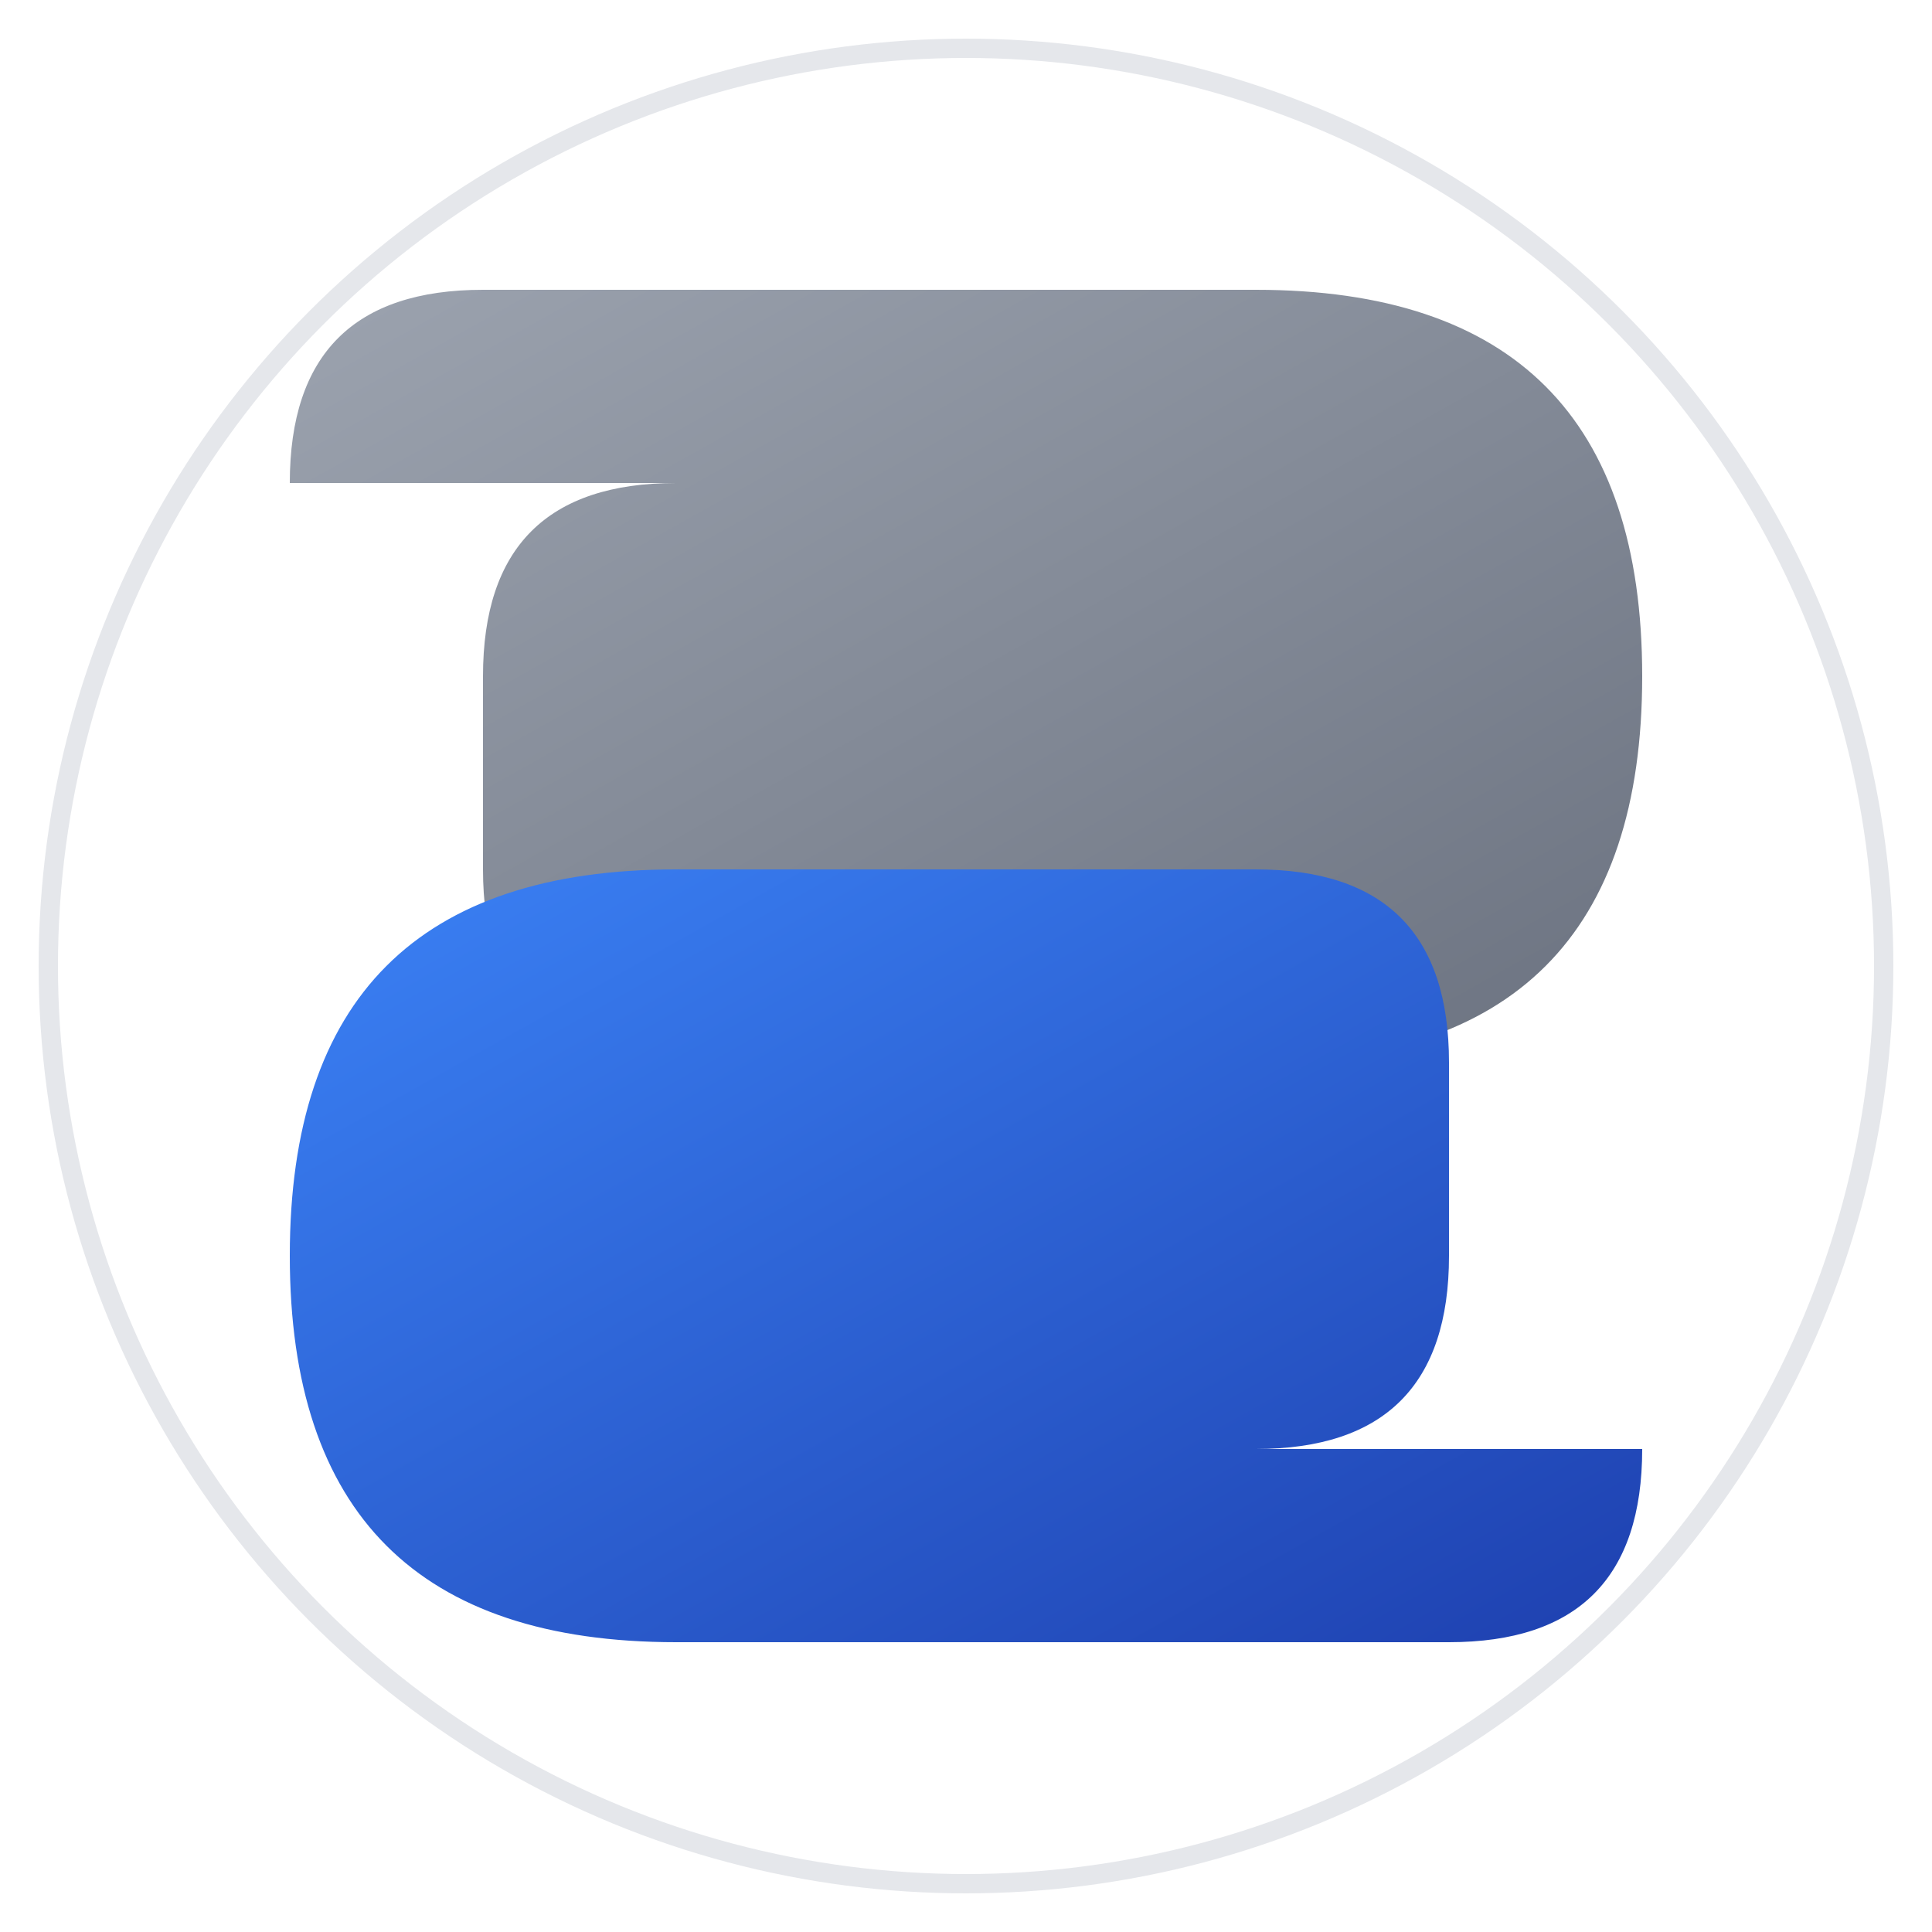
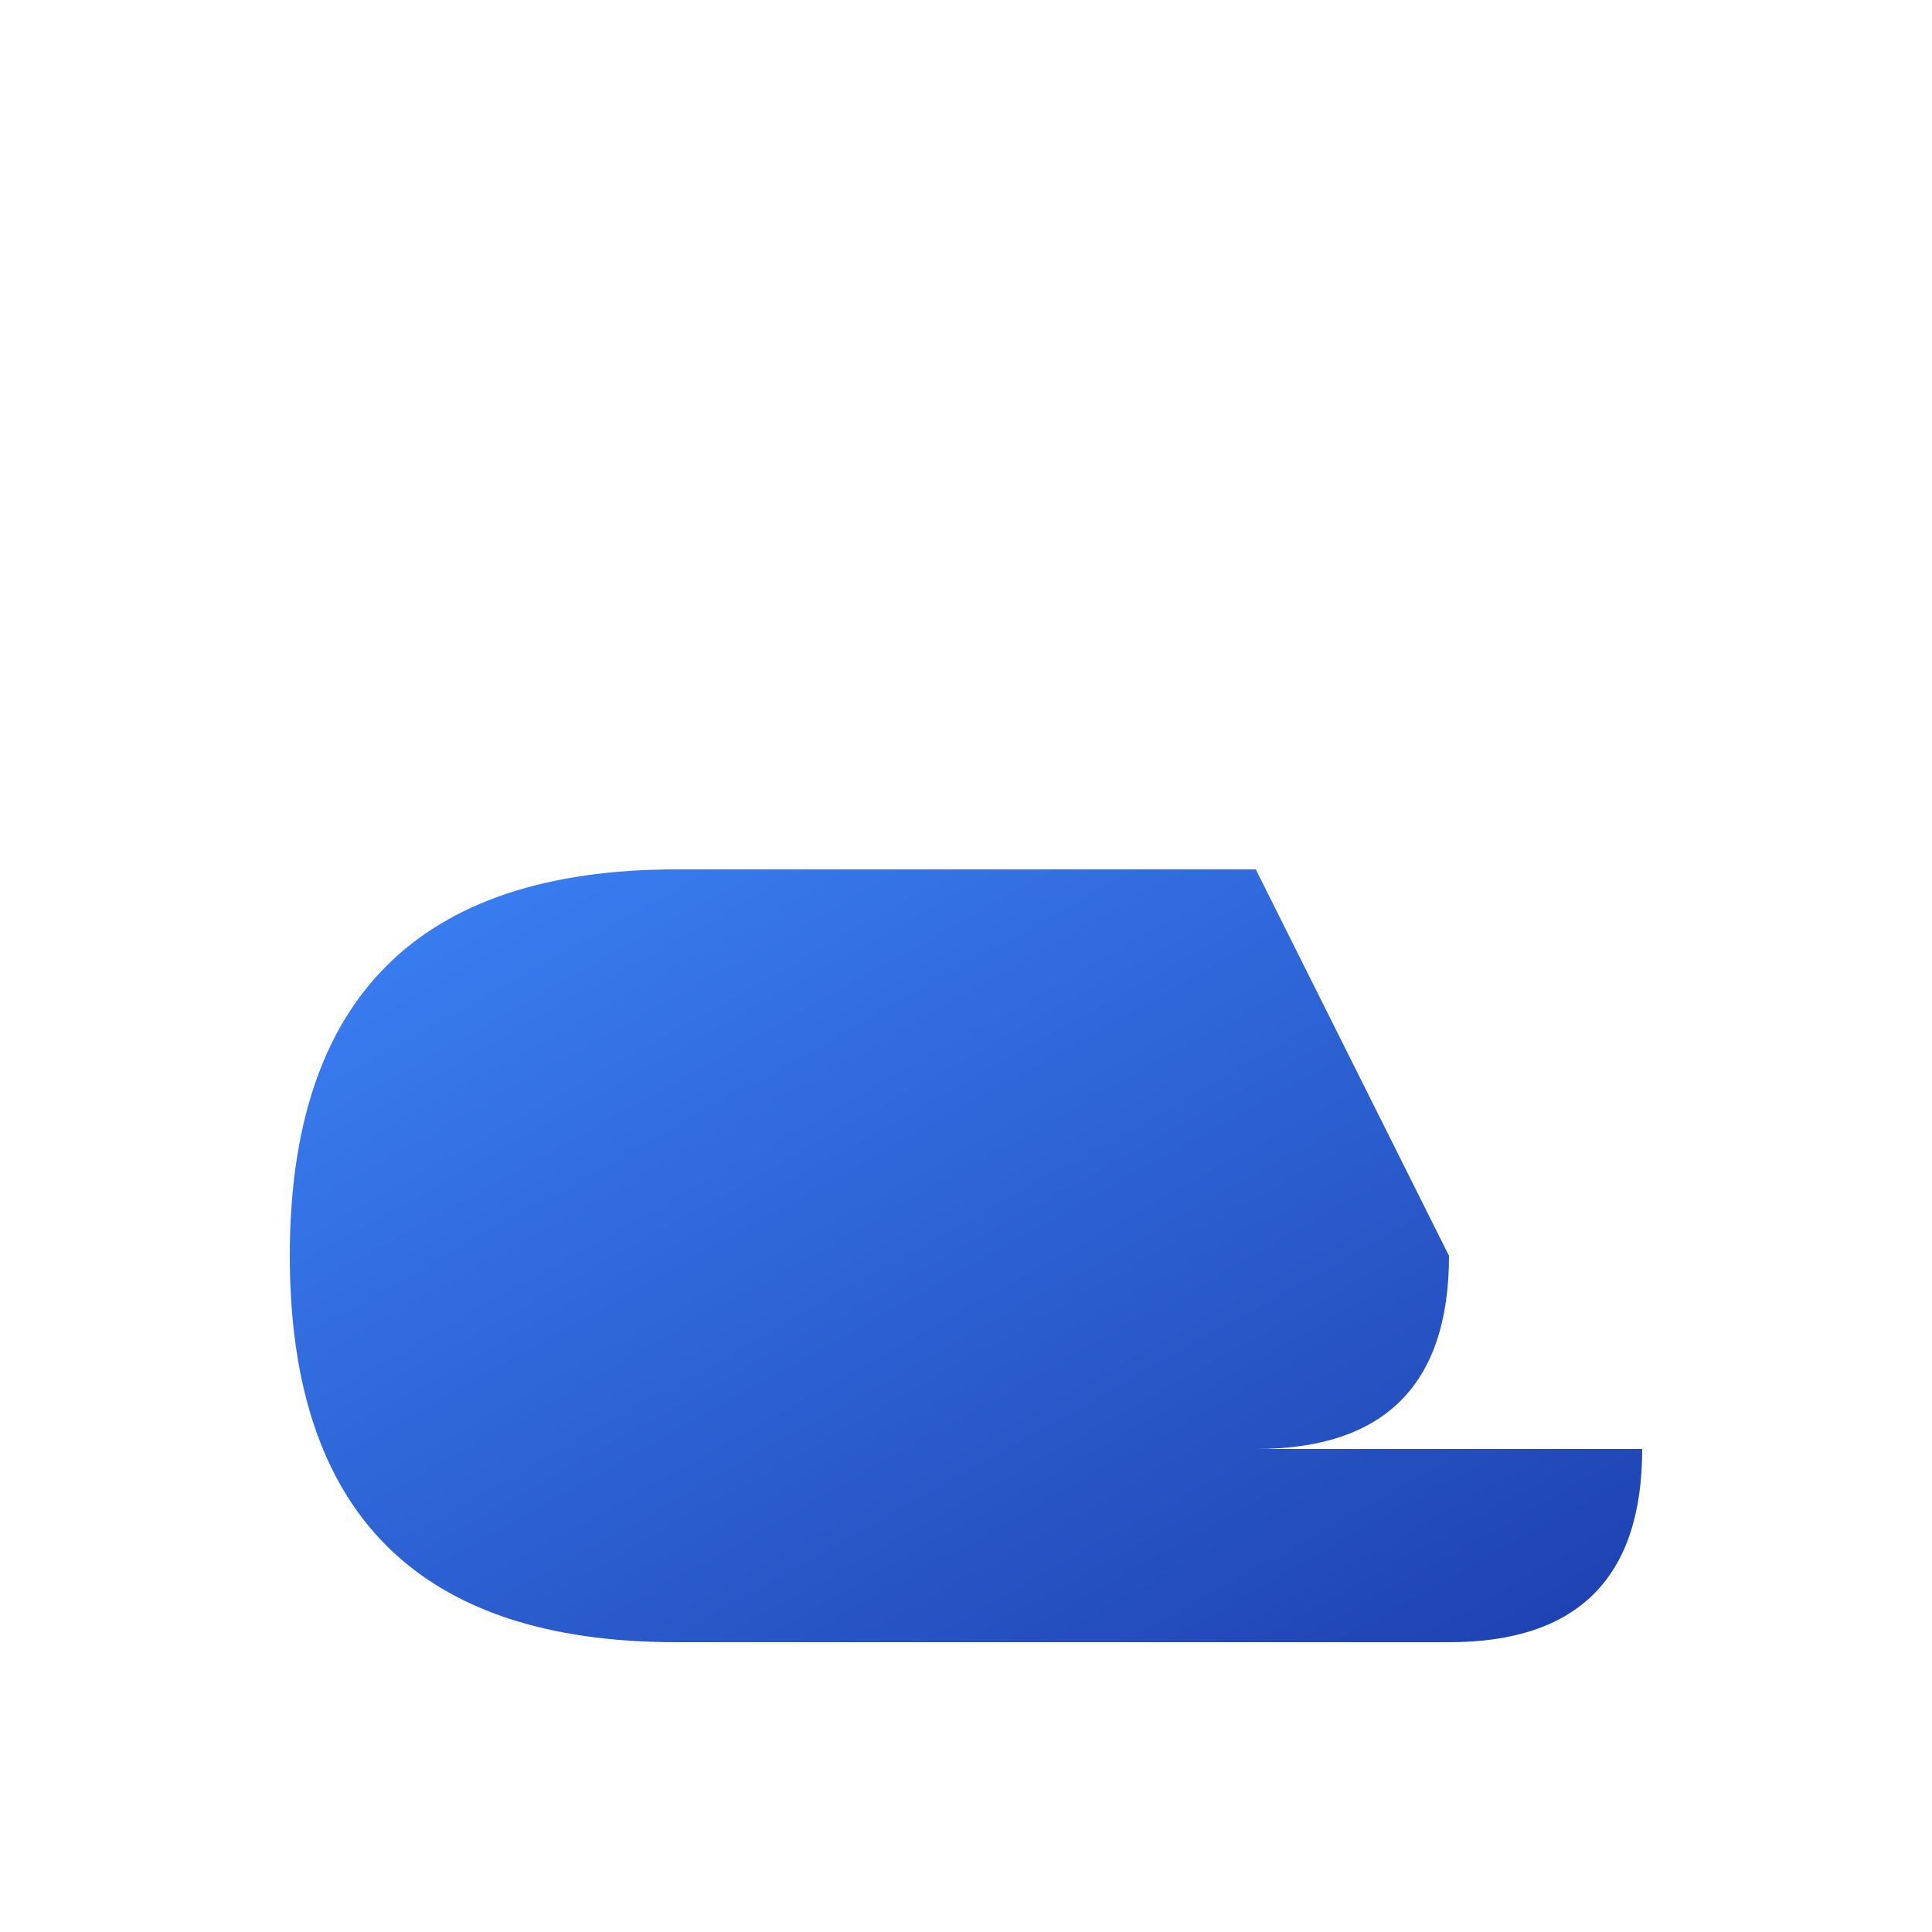
<svg xmlns="http://www.w3.org/2000/svg" viewBox="0 0 200 200">
  <defs>
    <linearGradient id="blueGradient" x1="0%" y1="0%" x2="100%" y2="100%">
      <stop offset="0%" style="stop-color:#3B82F6;stop-opacity:1" />
      <stop offset="100%" style="stop-color:#1E40AF;stop-opacity:1" />
    </linearGradient>
    <linearGradient id="grayGradient" x1="0%" y1="0%" x2="100%" y2="100%">
      <stop offset="0%" style="stop-color:#9CA3AF;stop-opacity:1" />
      <stop offset="100%" style="stop-color:#6B7280;stop-opacity:1" />
    </linearGradient>
  </defs>
-   <circle cx="100" cy="100" r="95" fill="none" stroke="#E5E7EB" stroke-width="2" />
-   <path d="M 30 50             Q 30 30, 50 30            L 130 30            Q 170 30, 170 70            Q 170 110, 130 110            L 70 110            Q 50 110, 50 90            L 50 70            Q 50 50, 70 50            Z" fill="url(#grayGradient)" />
-   <path d="M 170 150            Q 170 170, 150 170            L 70 170            Q 30 170, 30 130            Q 30 90, 70 90            L 130 90            Q 150 90, 150 110            L 150 130            Q 150 150, 130 150            Z" fill="url(#blueGradient)" />
+   <path d="M 170 150            Q 170 170, 150 170            L 70 170            Q 30 170, 30 130            Q 30 90, 70 90            L 130 90            L 150 130            Q 150 150, 130 150            Z" fill="url(#blueGradient)" />
</svg>